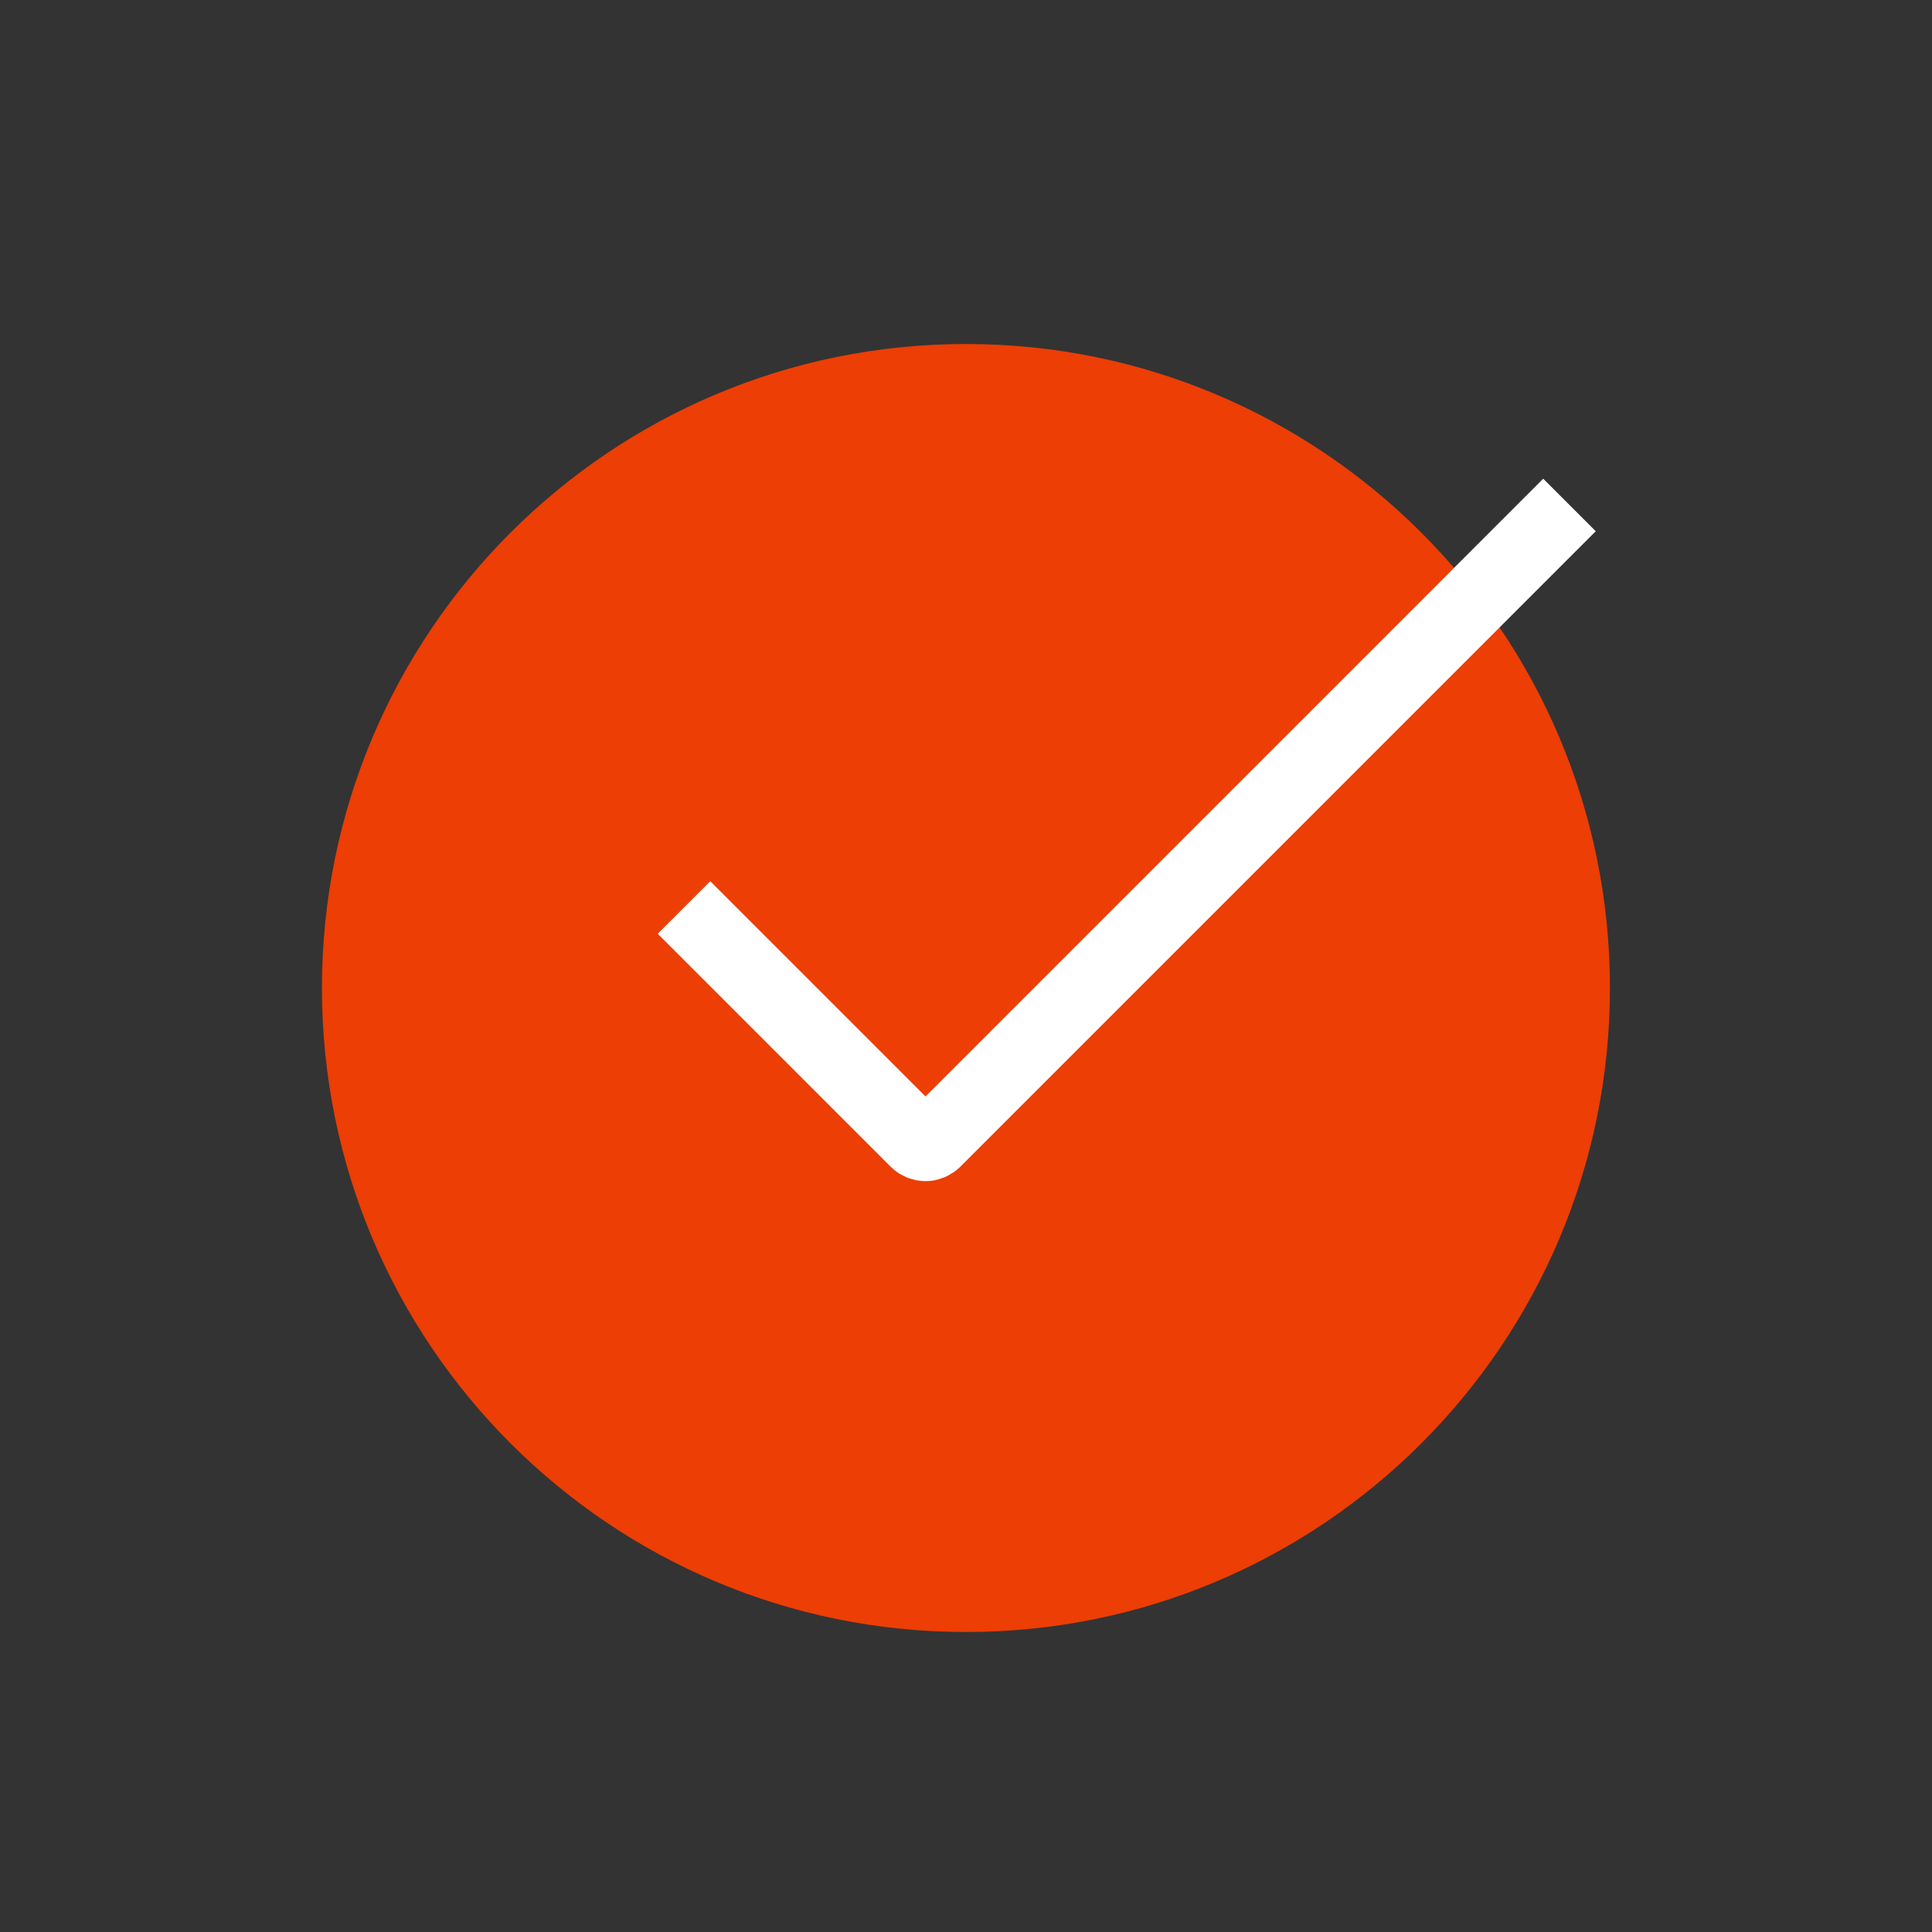
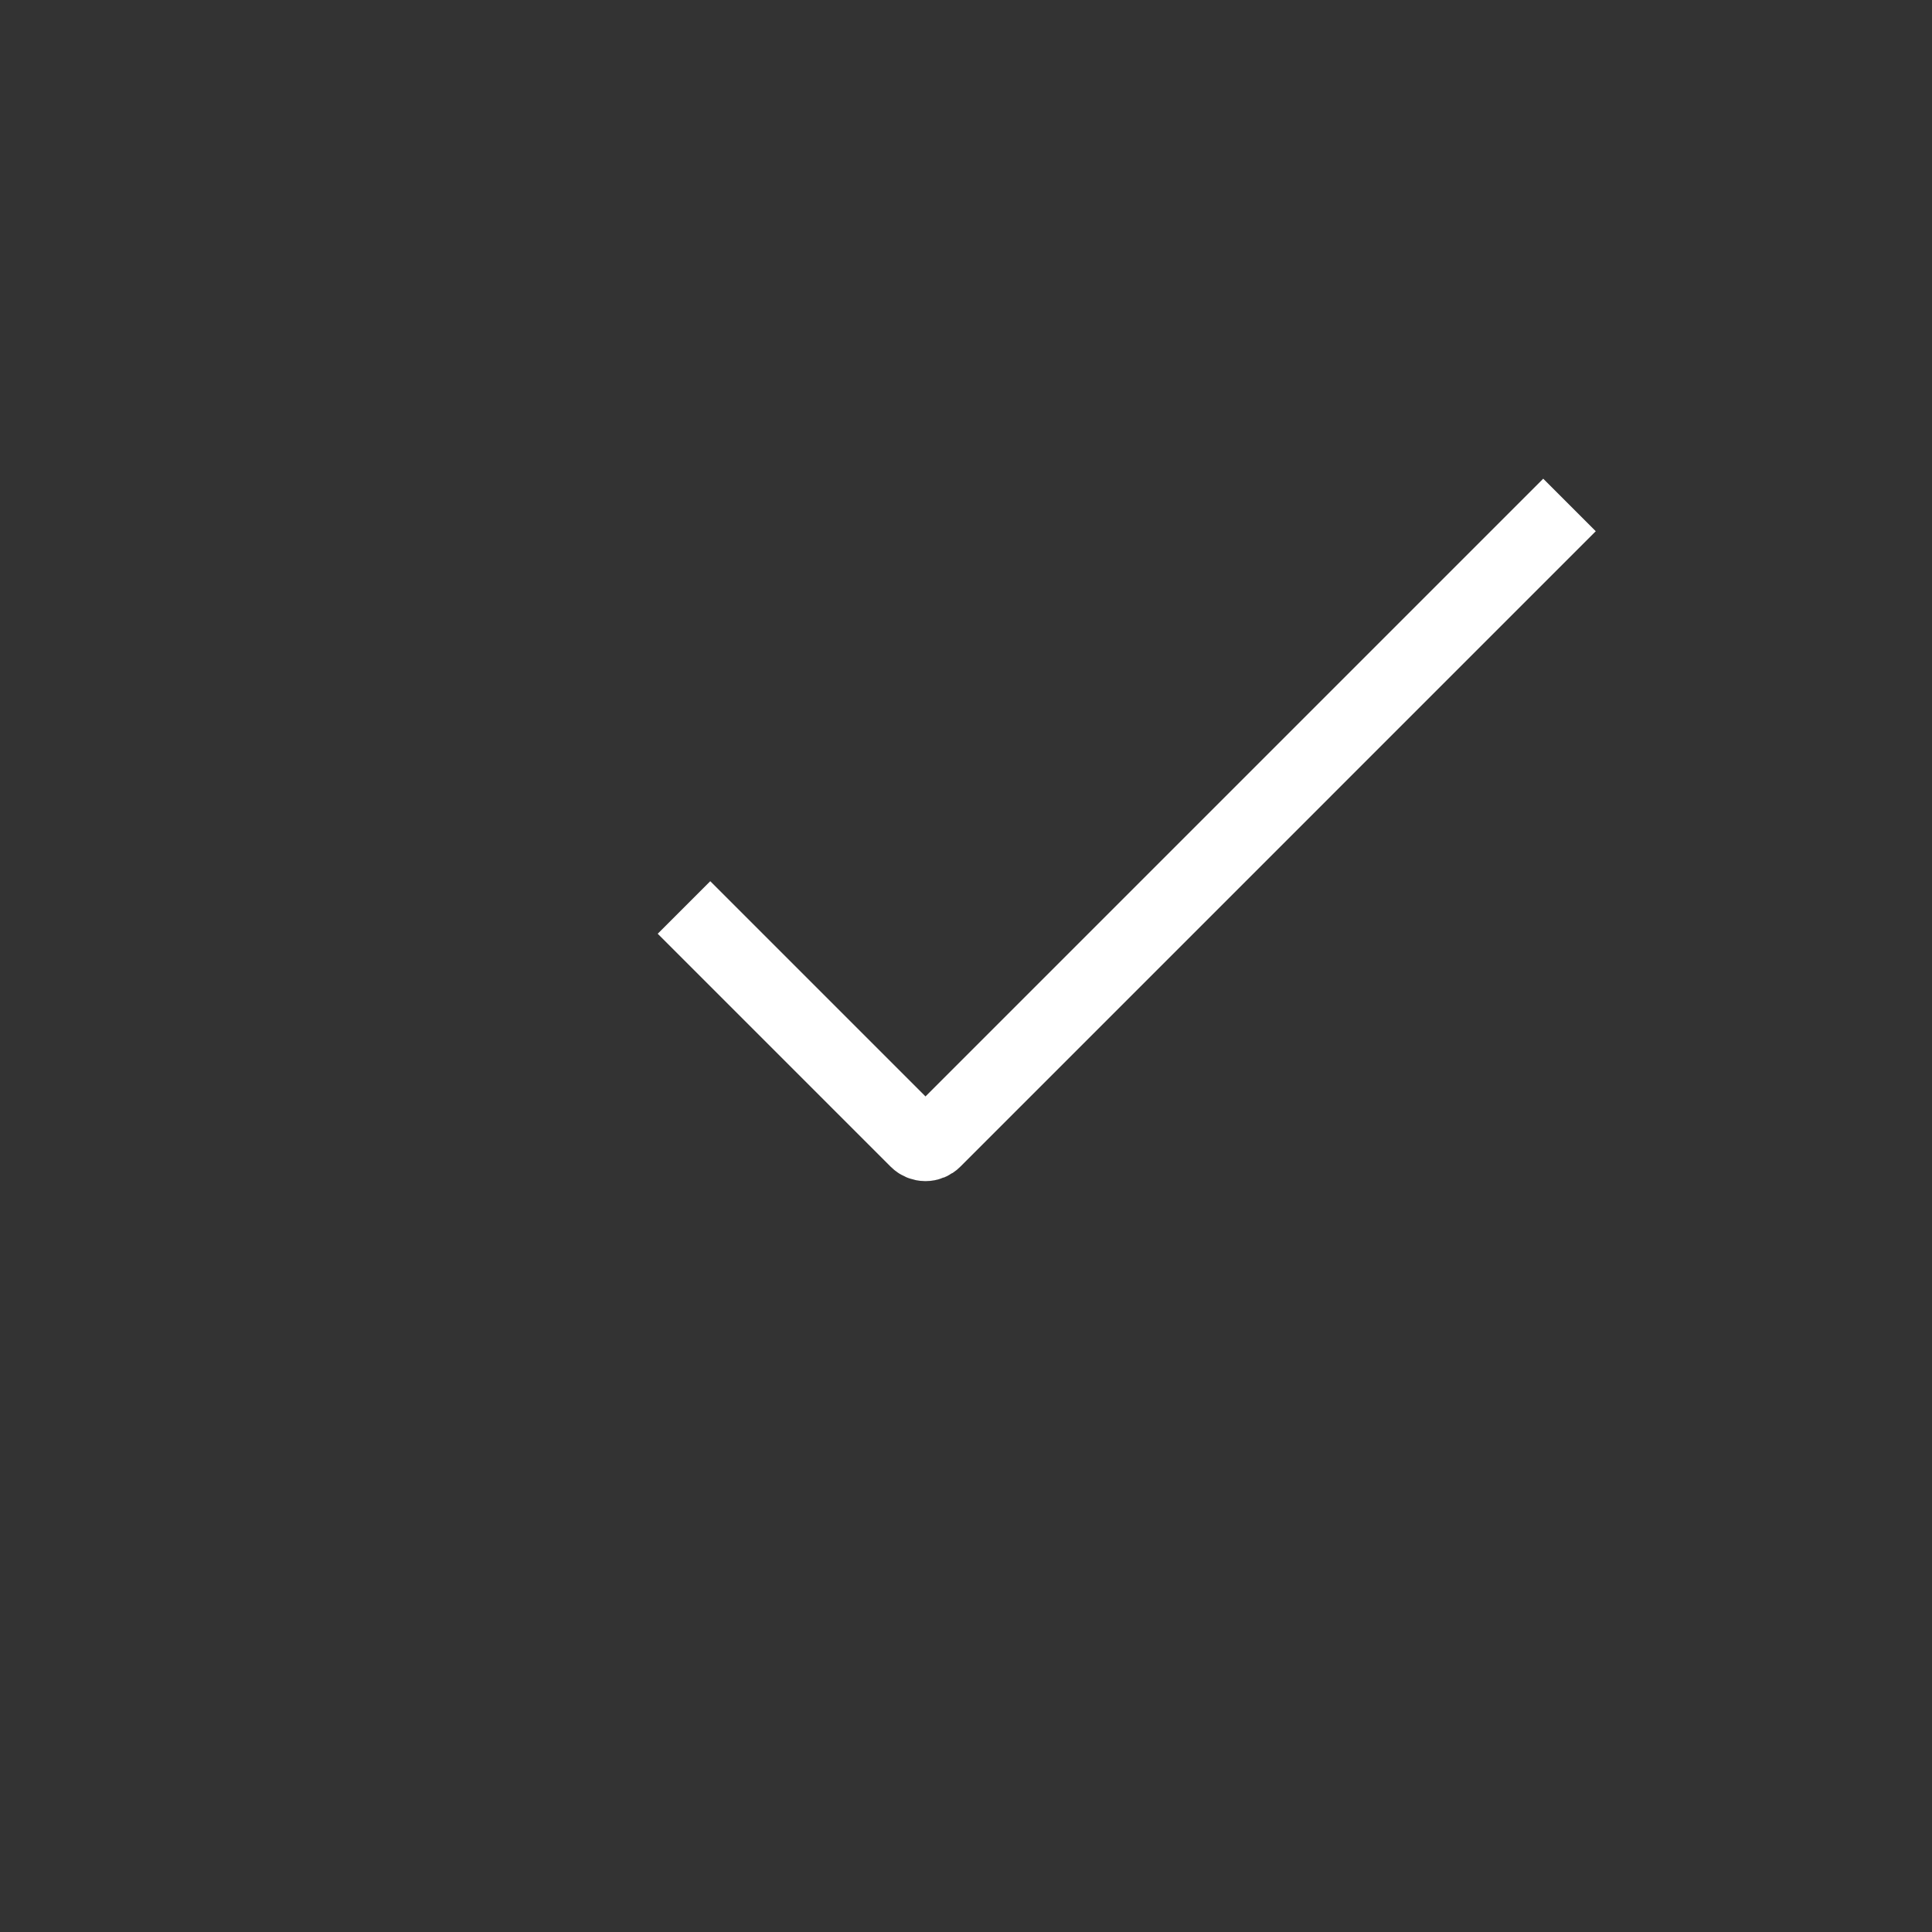
<svg xmlns="http://www.w3.org/2000/svg" width="416" height="416" viewBox="0 0 416 416" fill="none">
  <rect x="0" y="0" width="416" height="416" fill="#333333" stroke="none" />
-   <path d="M207.987 351.404C284.57 351.404 346.654 289.32 346.654 212.737C346.654 136.153 284.57 74.07 207.987 74.07C131.403 74.07 69.32 136.153 69.32 212.737C69.32 289.32 131.403 351.404 207.987 351.404Z" fill="#EC3E05" />
  <path d="M147.277 195.397L197.44 245.56C197.928 246.047 198.588 246.32 199.277 246.32C199.966 246.32 200.627 246.047 201.115 245.56L337.944 108.73" stroke="white" stroke-width="16" />
</svg>